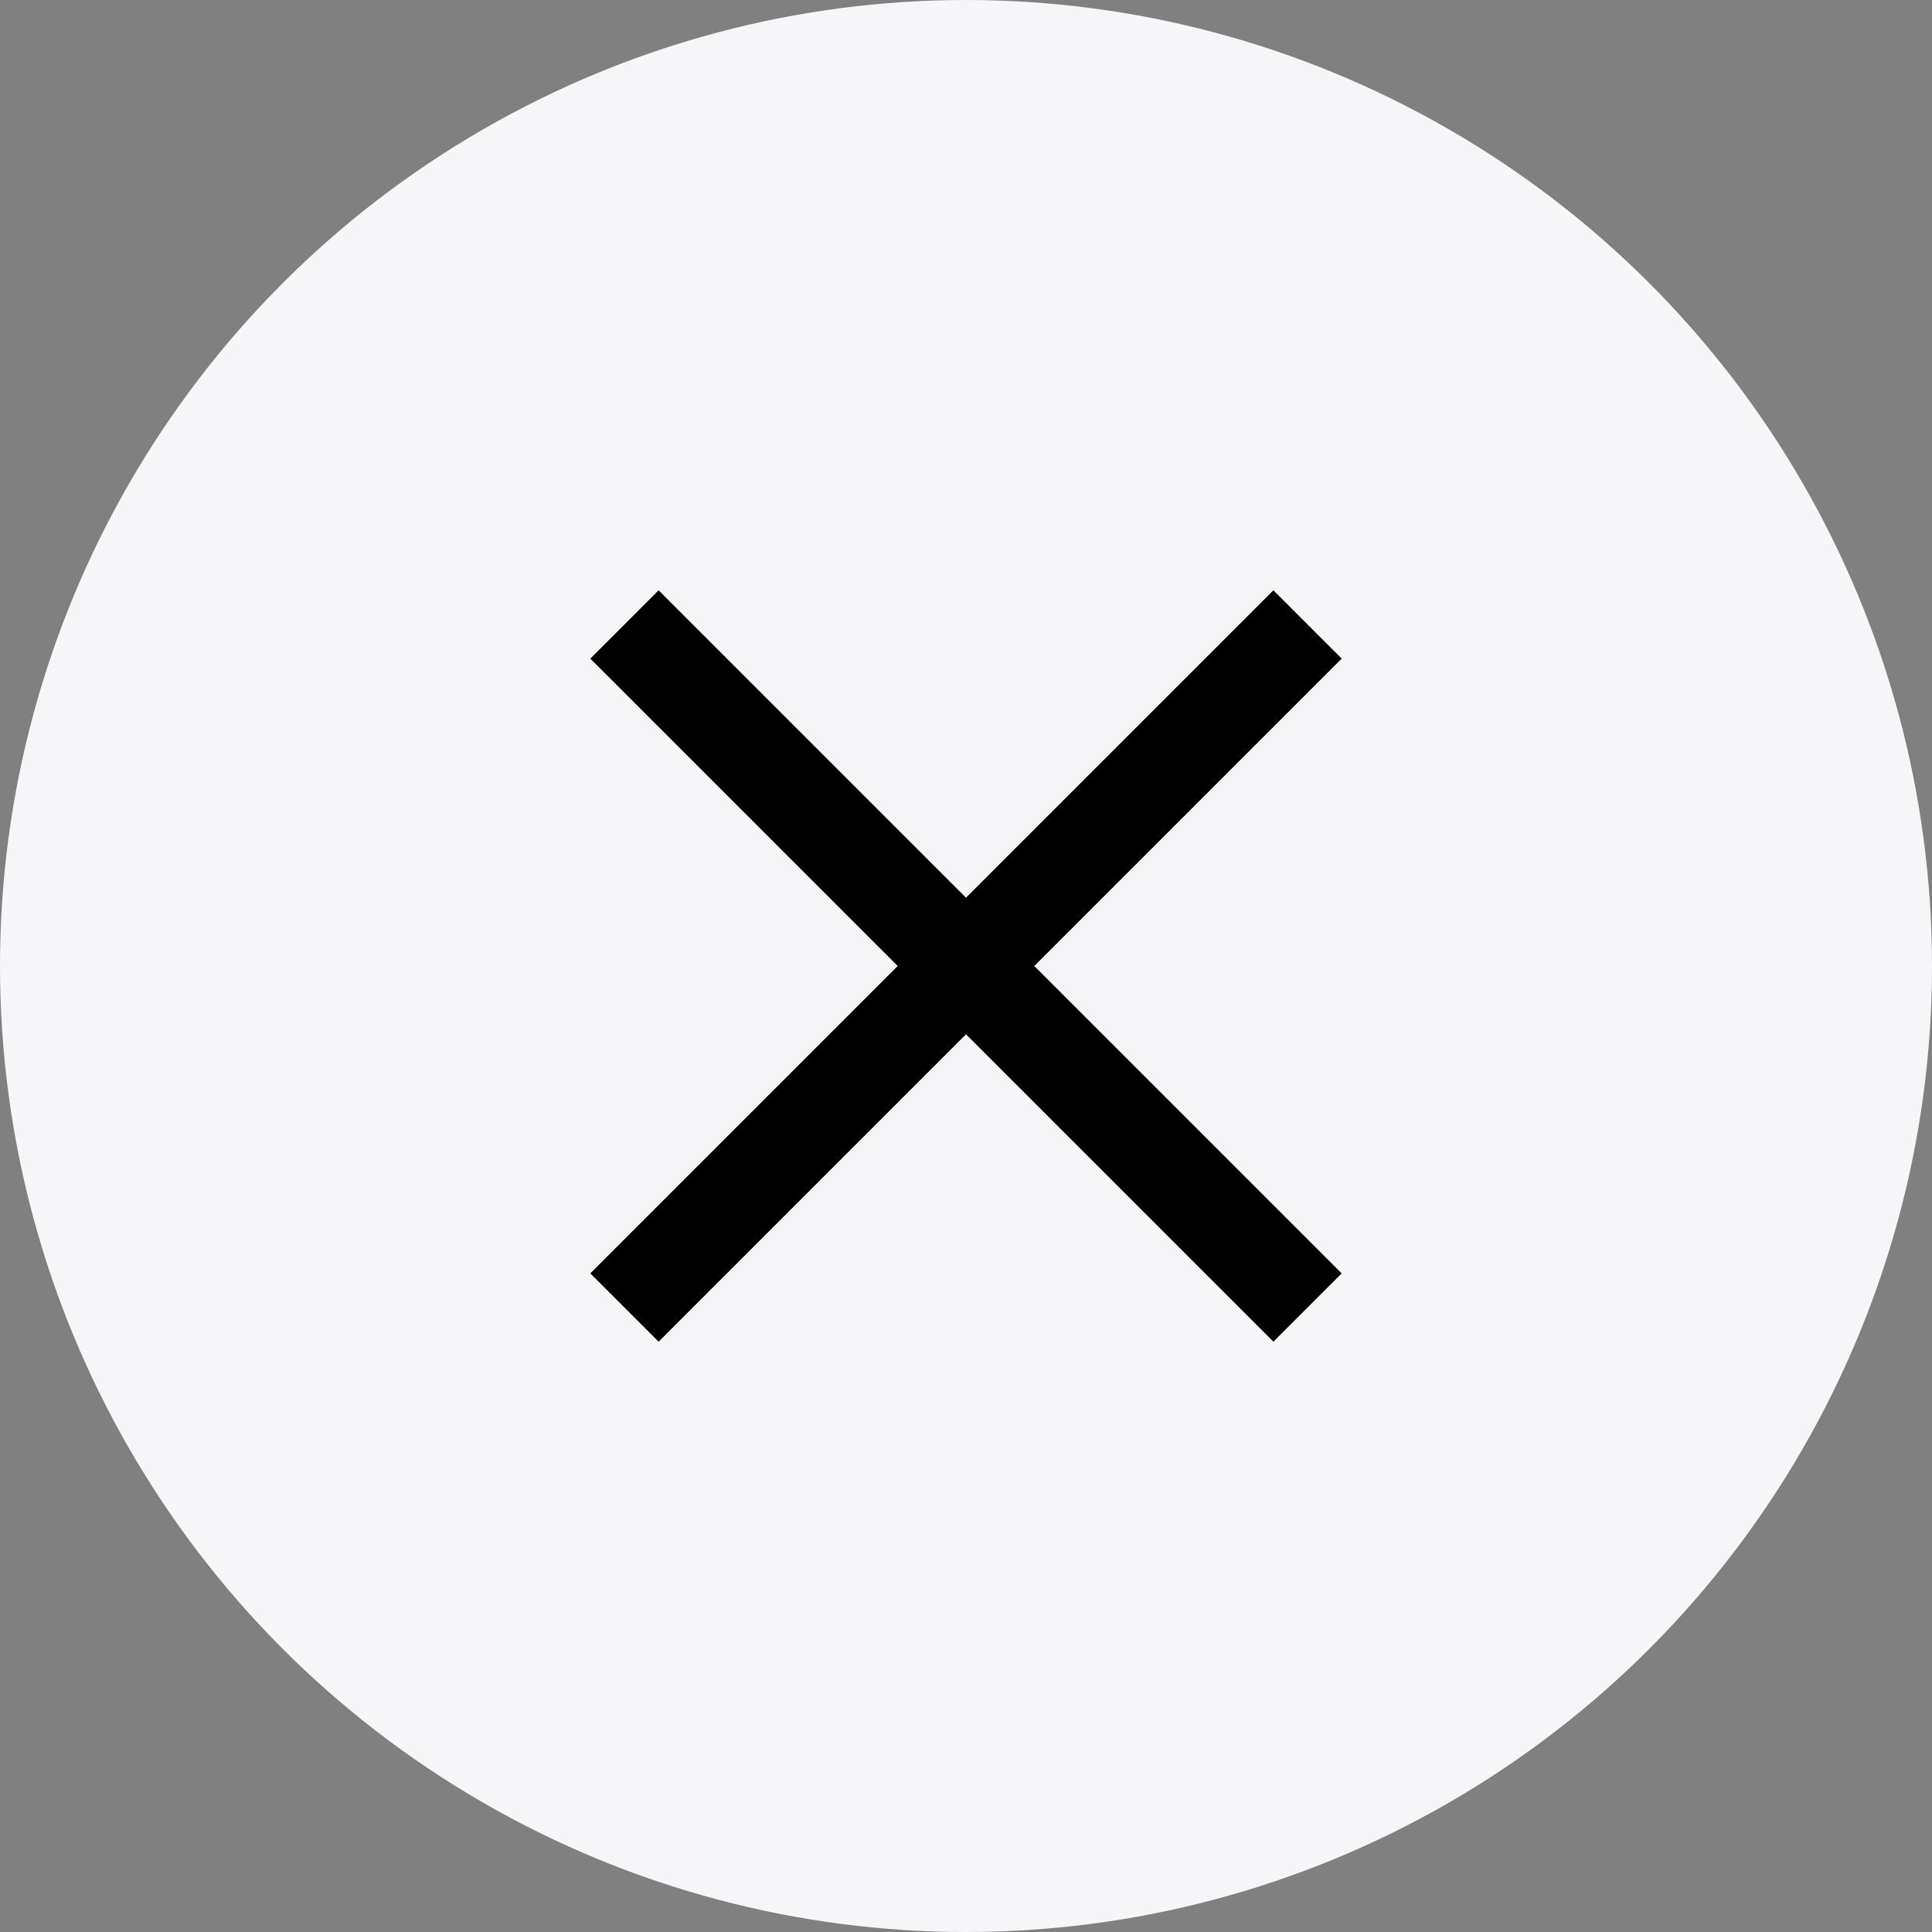
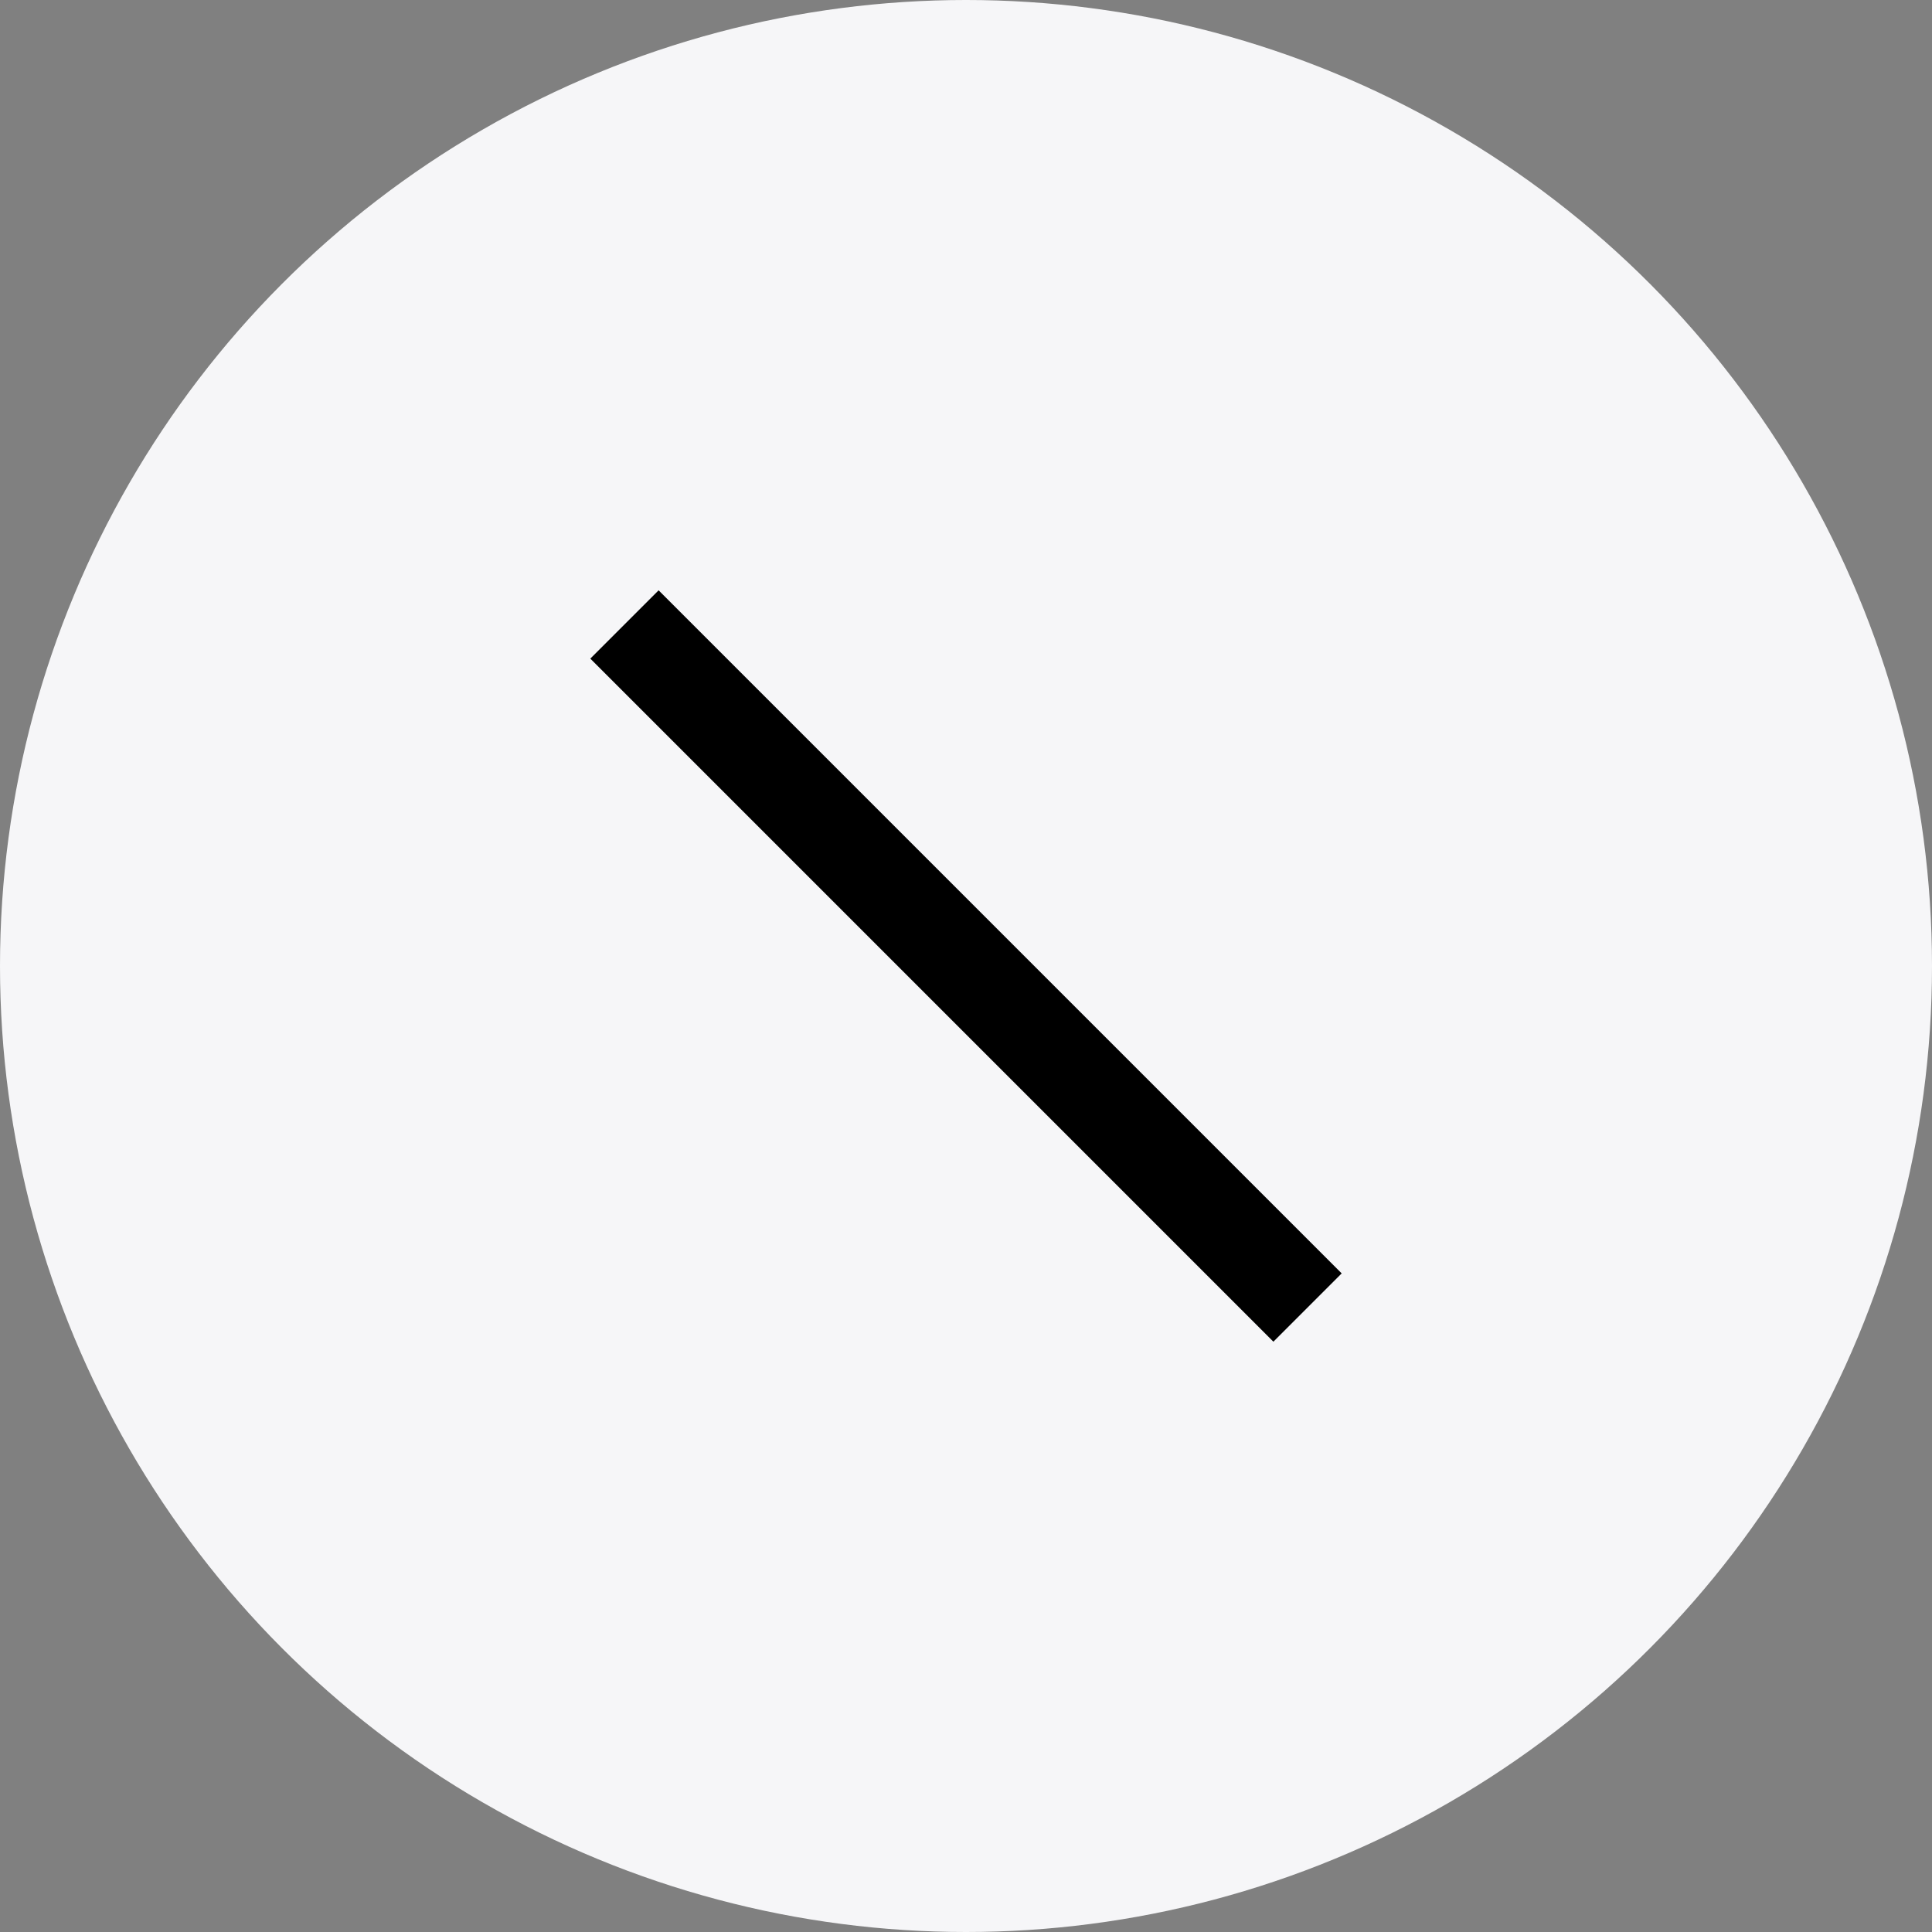
<svg xmlns="http://www.w3.org/2000/svg" width="40" height="40" viewBox="0 0 40 40" fill="none">
  <rect x="0" y="0" width="40" height="40" fill="#808080" stroke="none" />
  <circle cx="20" cy="20" r="20" fill="#F6F6F8" />
-   <rect x="12.222" y="26.364" width="20" height="2" transform="rotate(-45 12.222 26.364)" fill="black" />
  <rect x="13.636" y="12.222" width="20" height="2" transform="rotate(45 13.636 12.222)" fill="black" />
</svg>